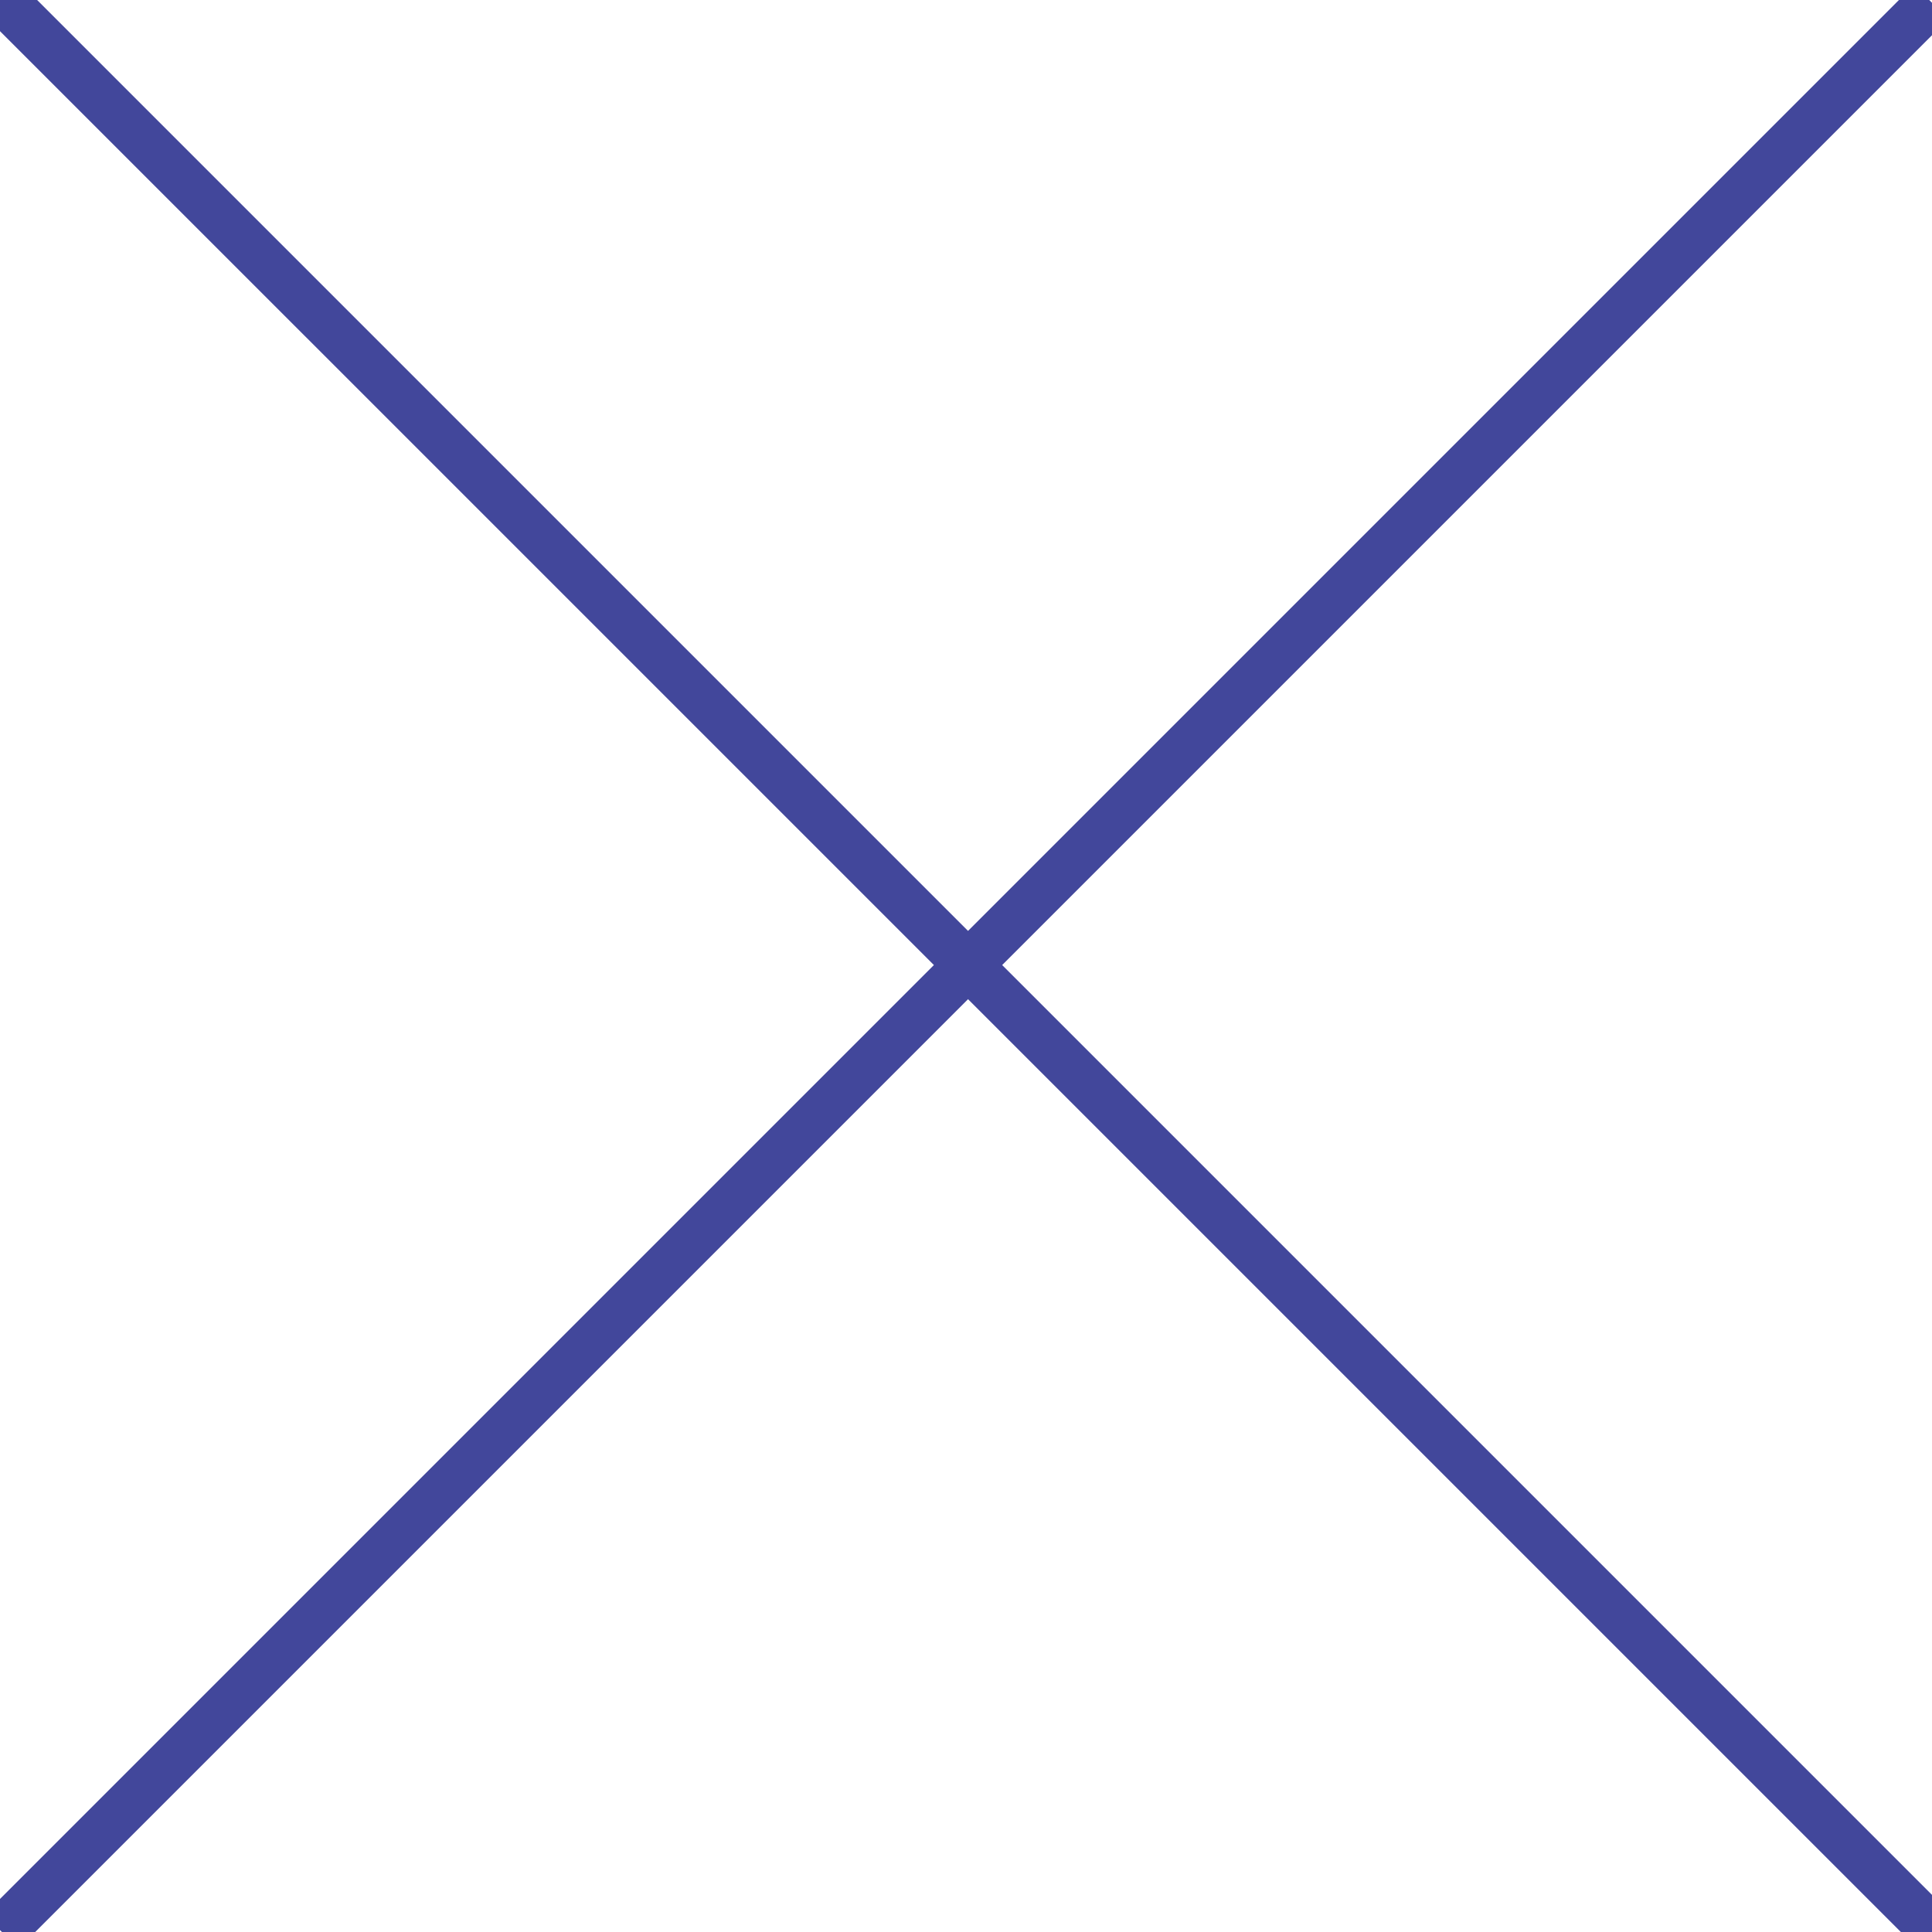
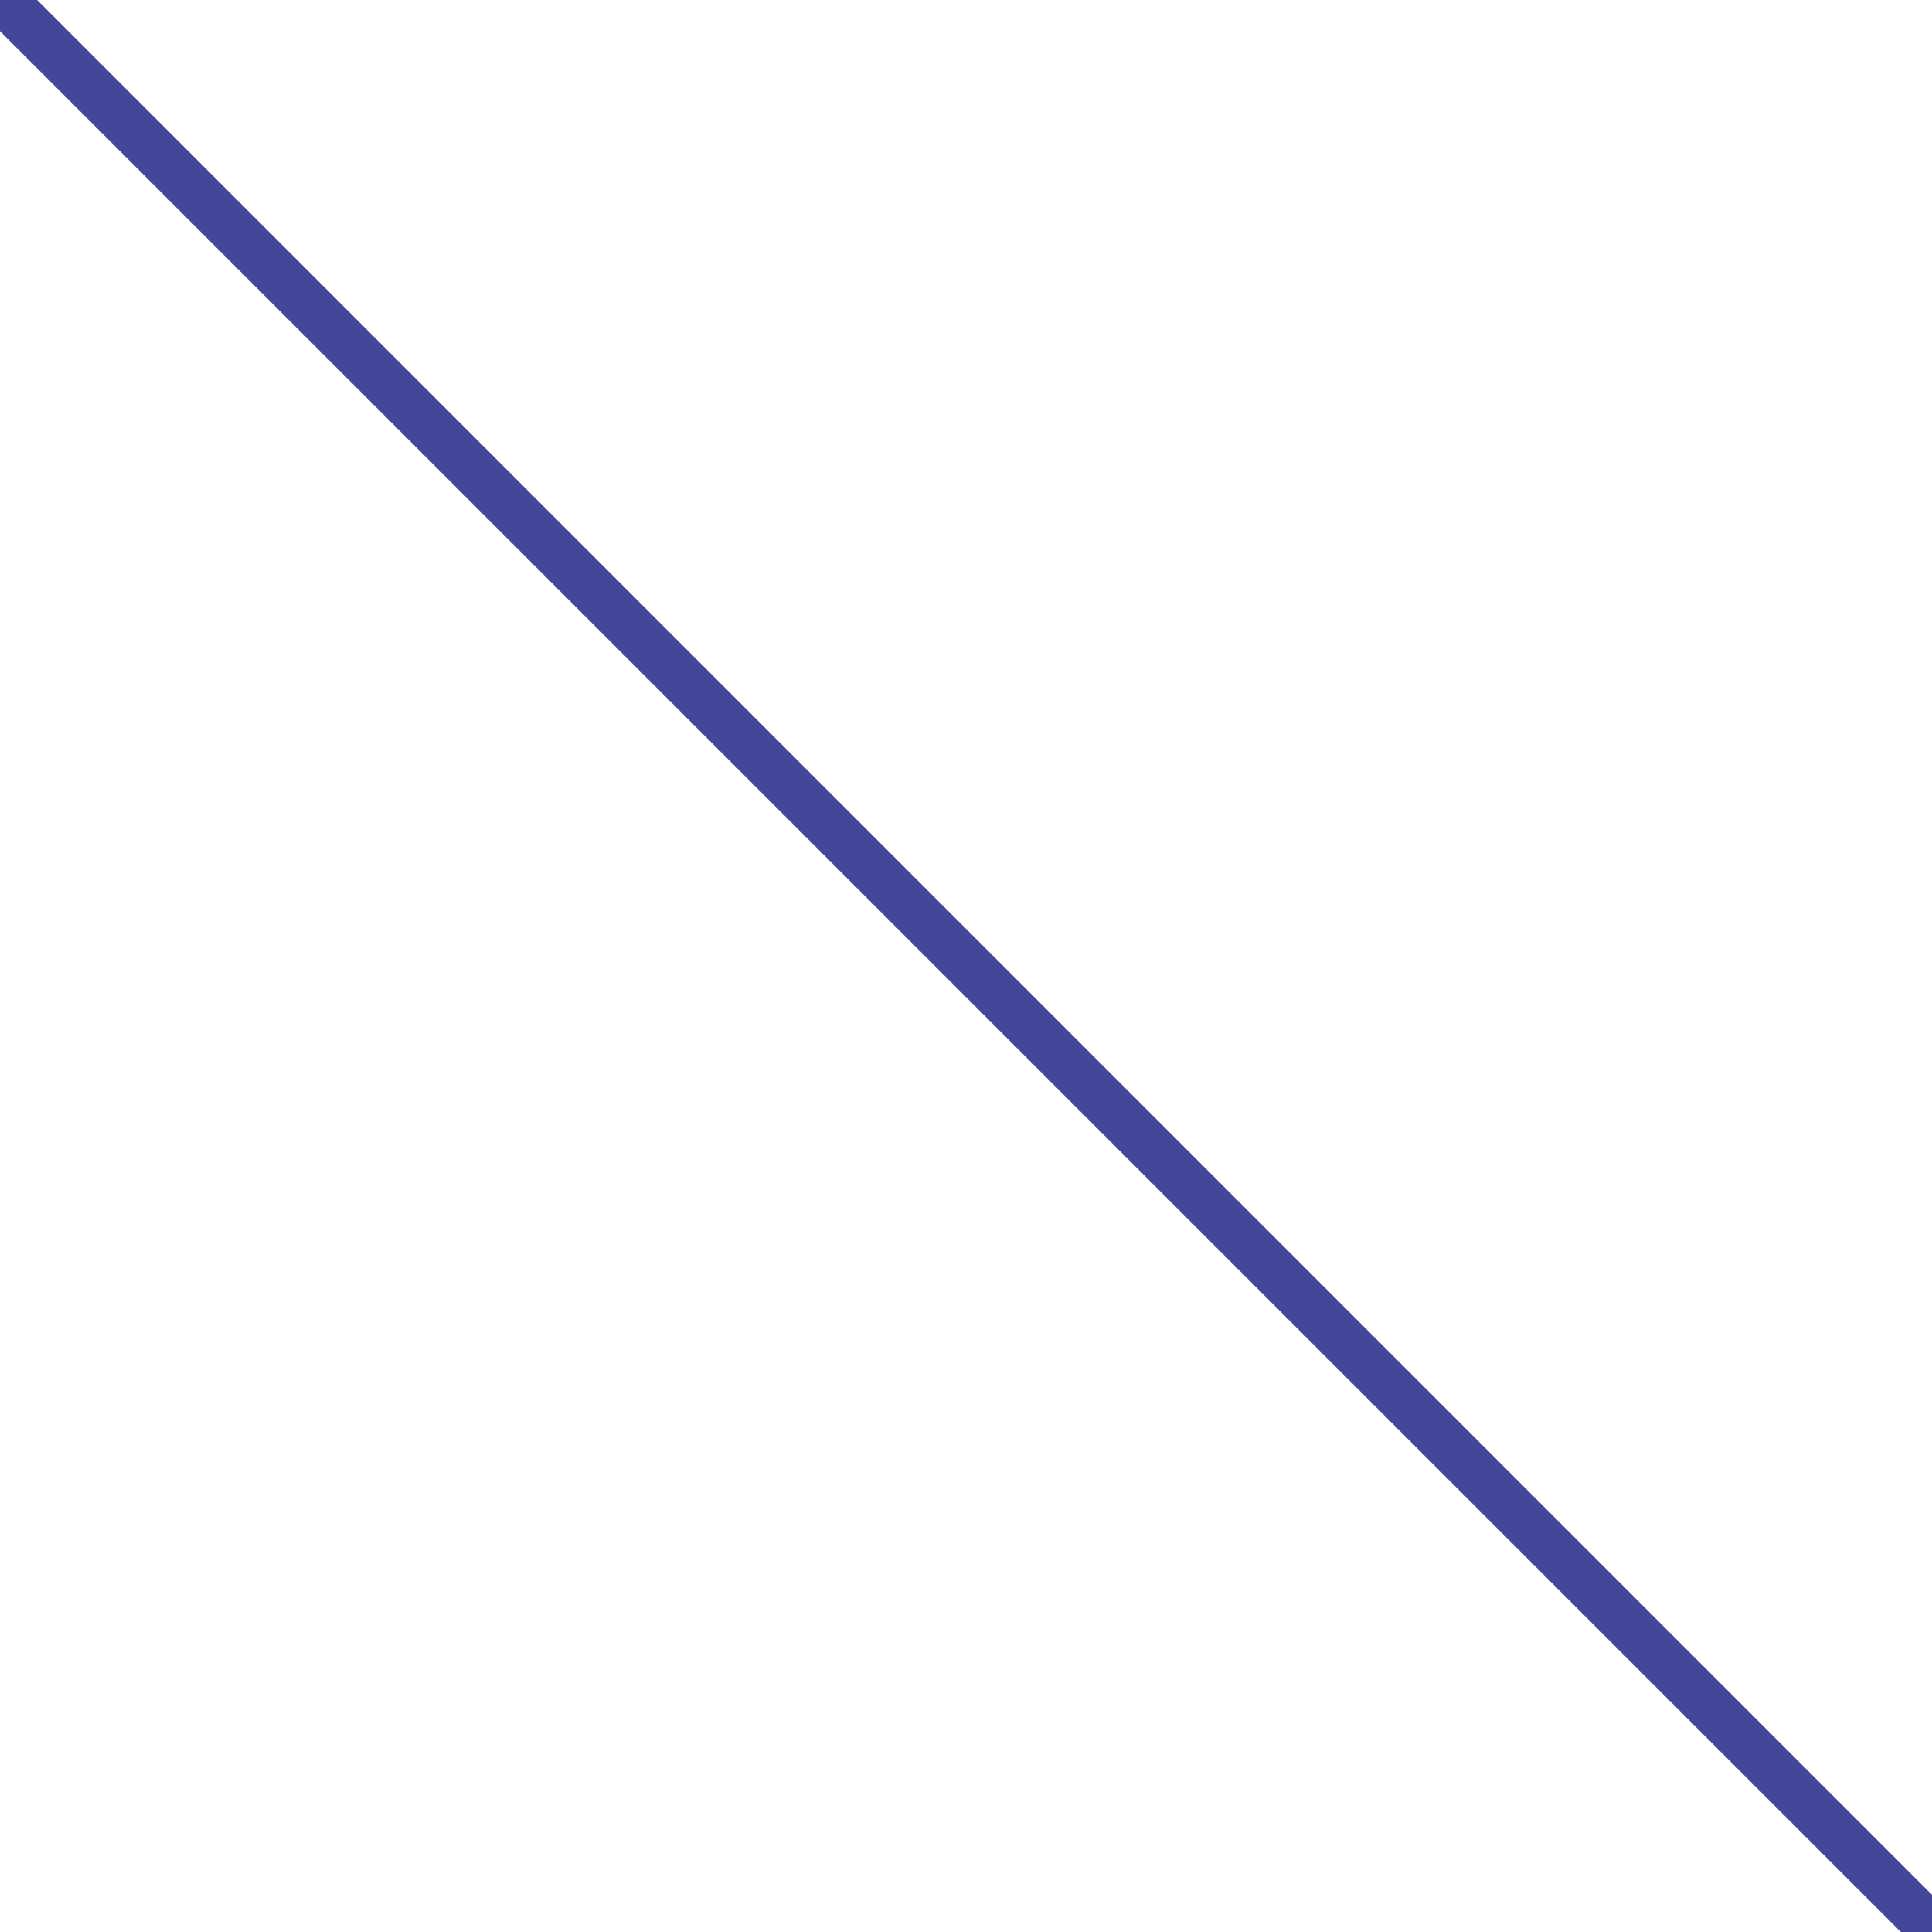
<svg xmlns="http://www.w3.org/2000/svg" version="1.1" id="Layer_1" x="0px" y="0px" viewBox="0 0 40 40" style="enable-background:new 0 0 40 40;" xml:space="preserve">
  <style type="text/css">
	.st0{fill:none;stroke:#42479B;}
</style>
  <g id="Gruppe_5171" transform="translate(-1836.665 -46.171)">
    <g id="Gruppe_3534">
      <g id="Gruppe_3537" transform="translate(483.93 1304.861) rotate(-45)">
-         <line id="Linie_95" class="st0" x1="1818.3" y1="94.8" x2="1874.8" y2="94.8" />
        <line id="Linie_96" class="st0" x1="1846.6" y1="66.5" x2="1846.6" y2="123.1" />
      </g>
    </g>
  </g>
</svg>